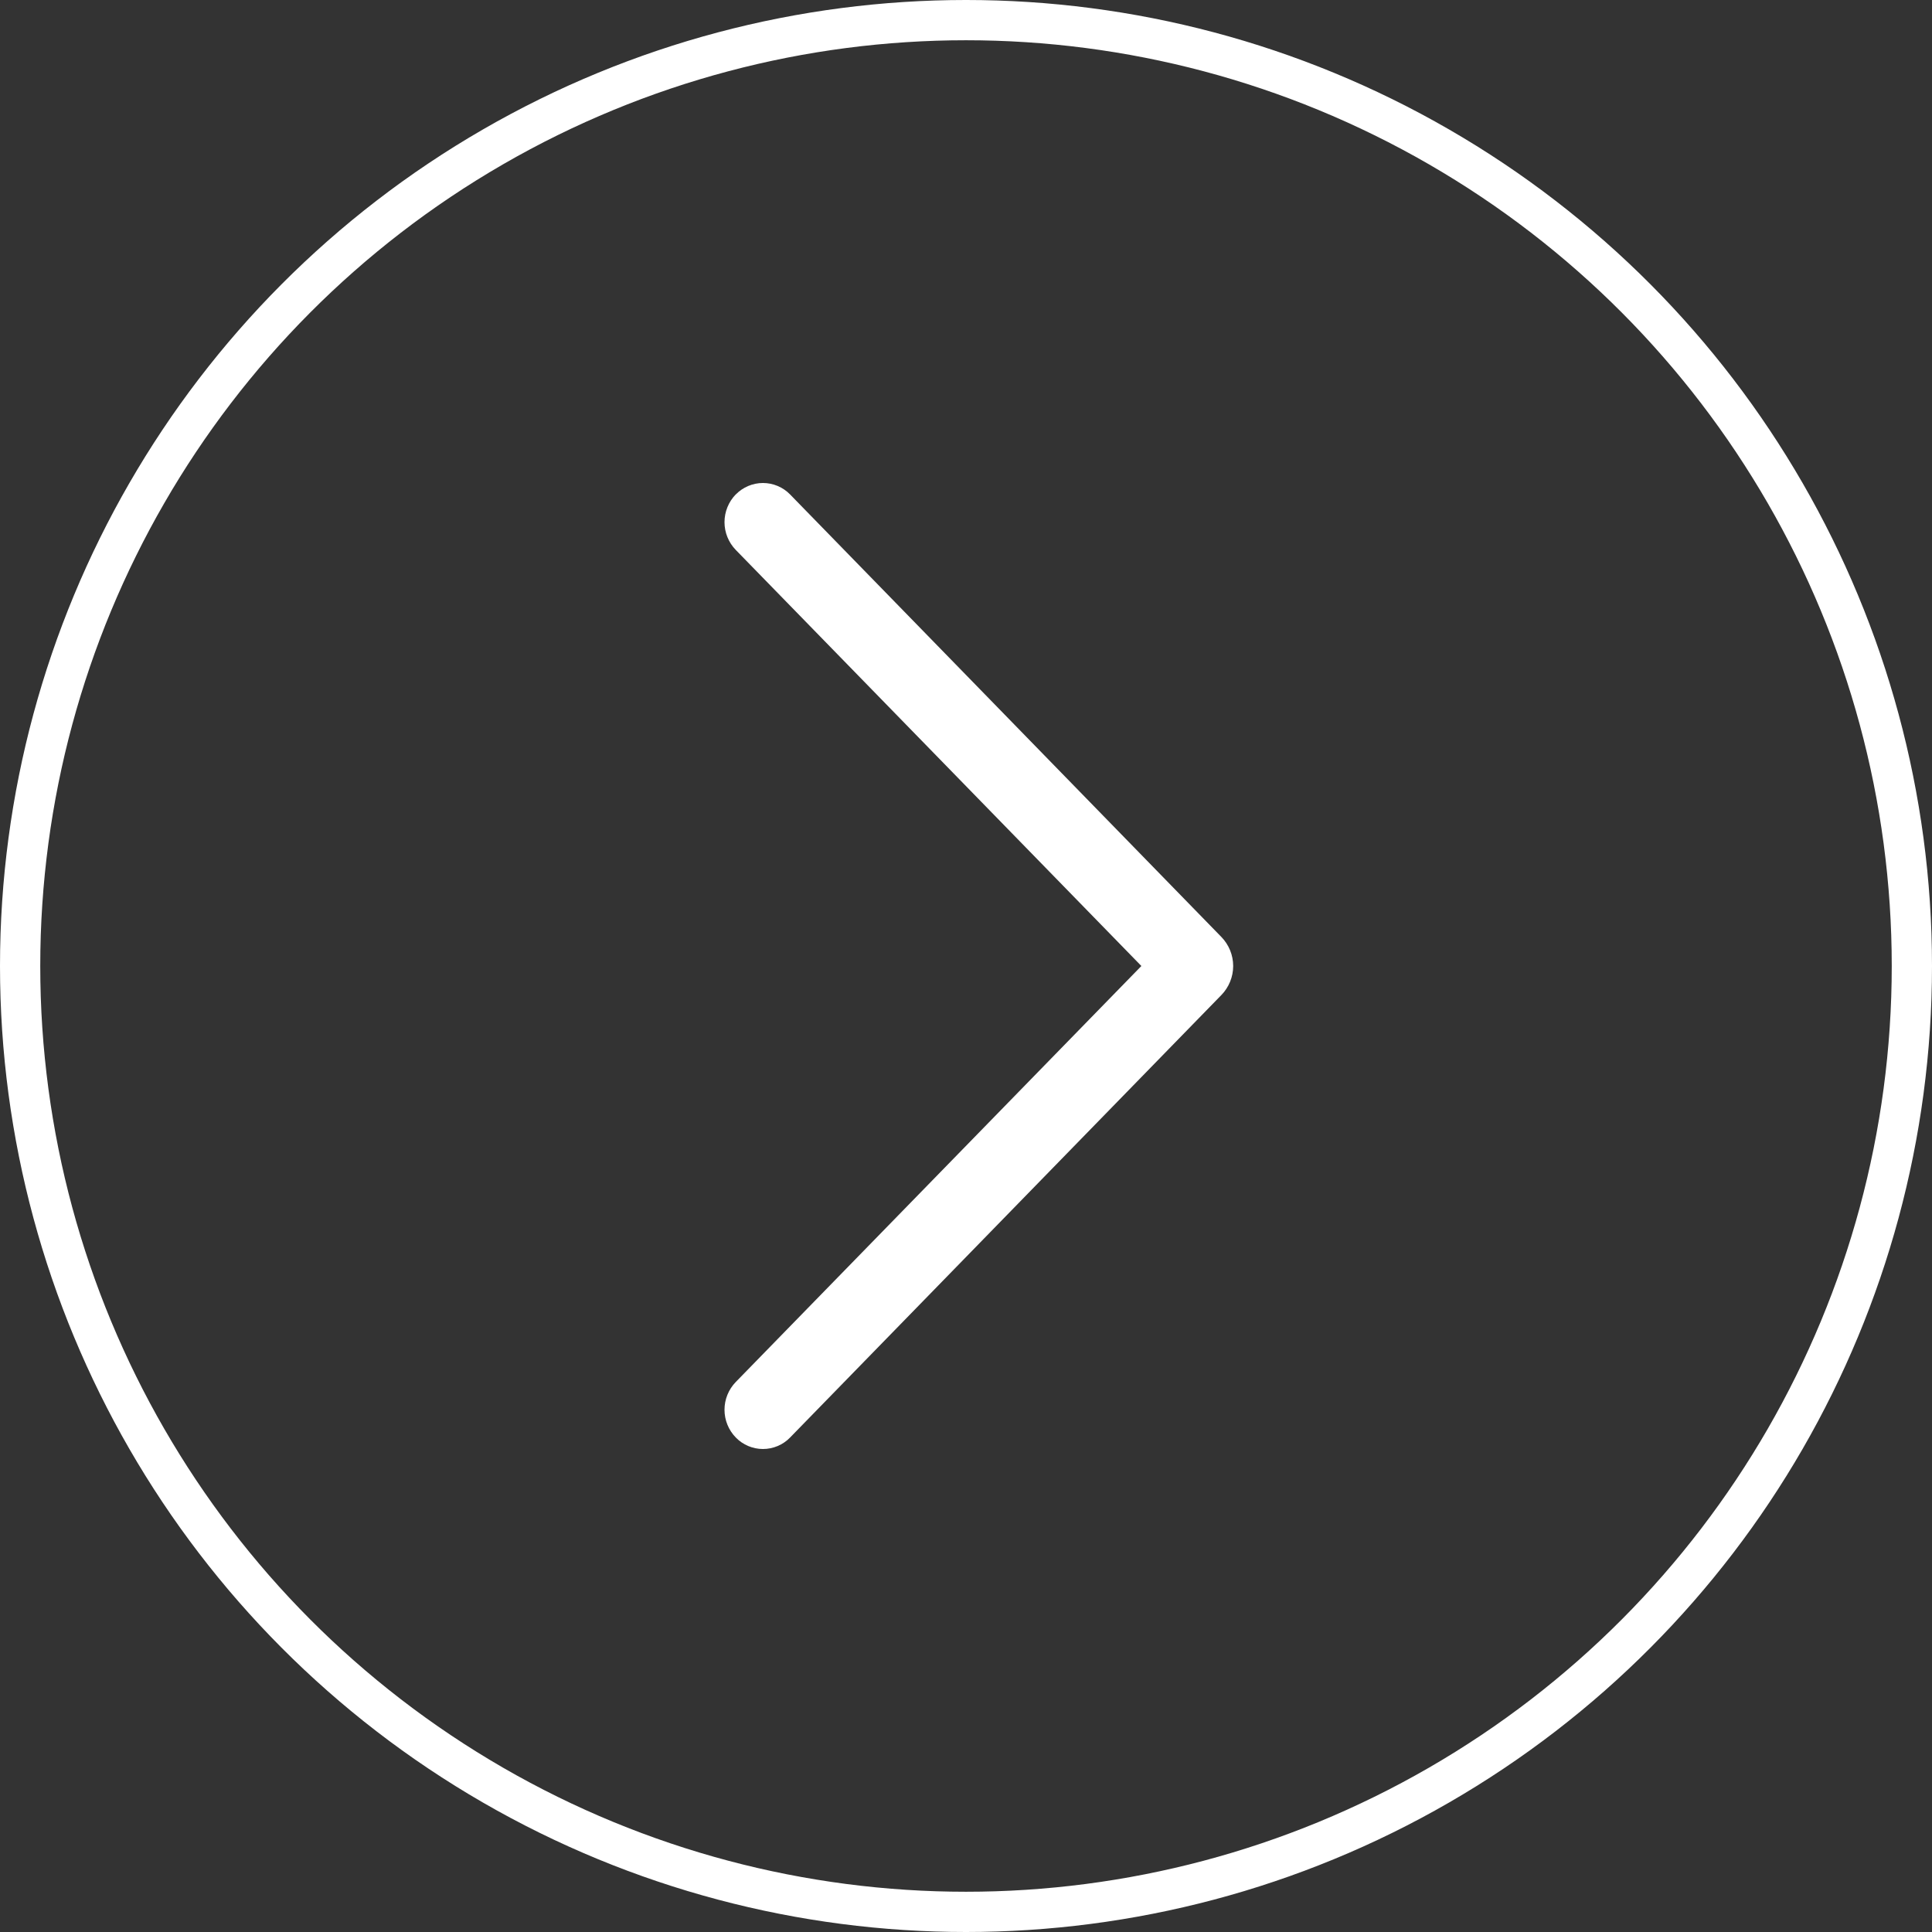
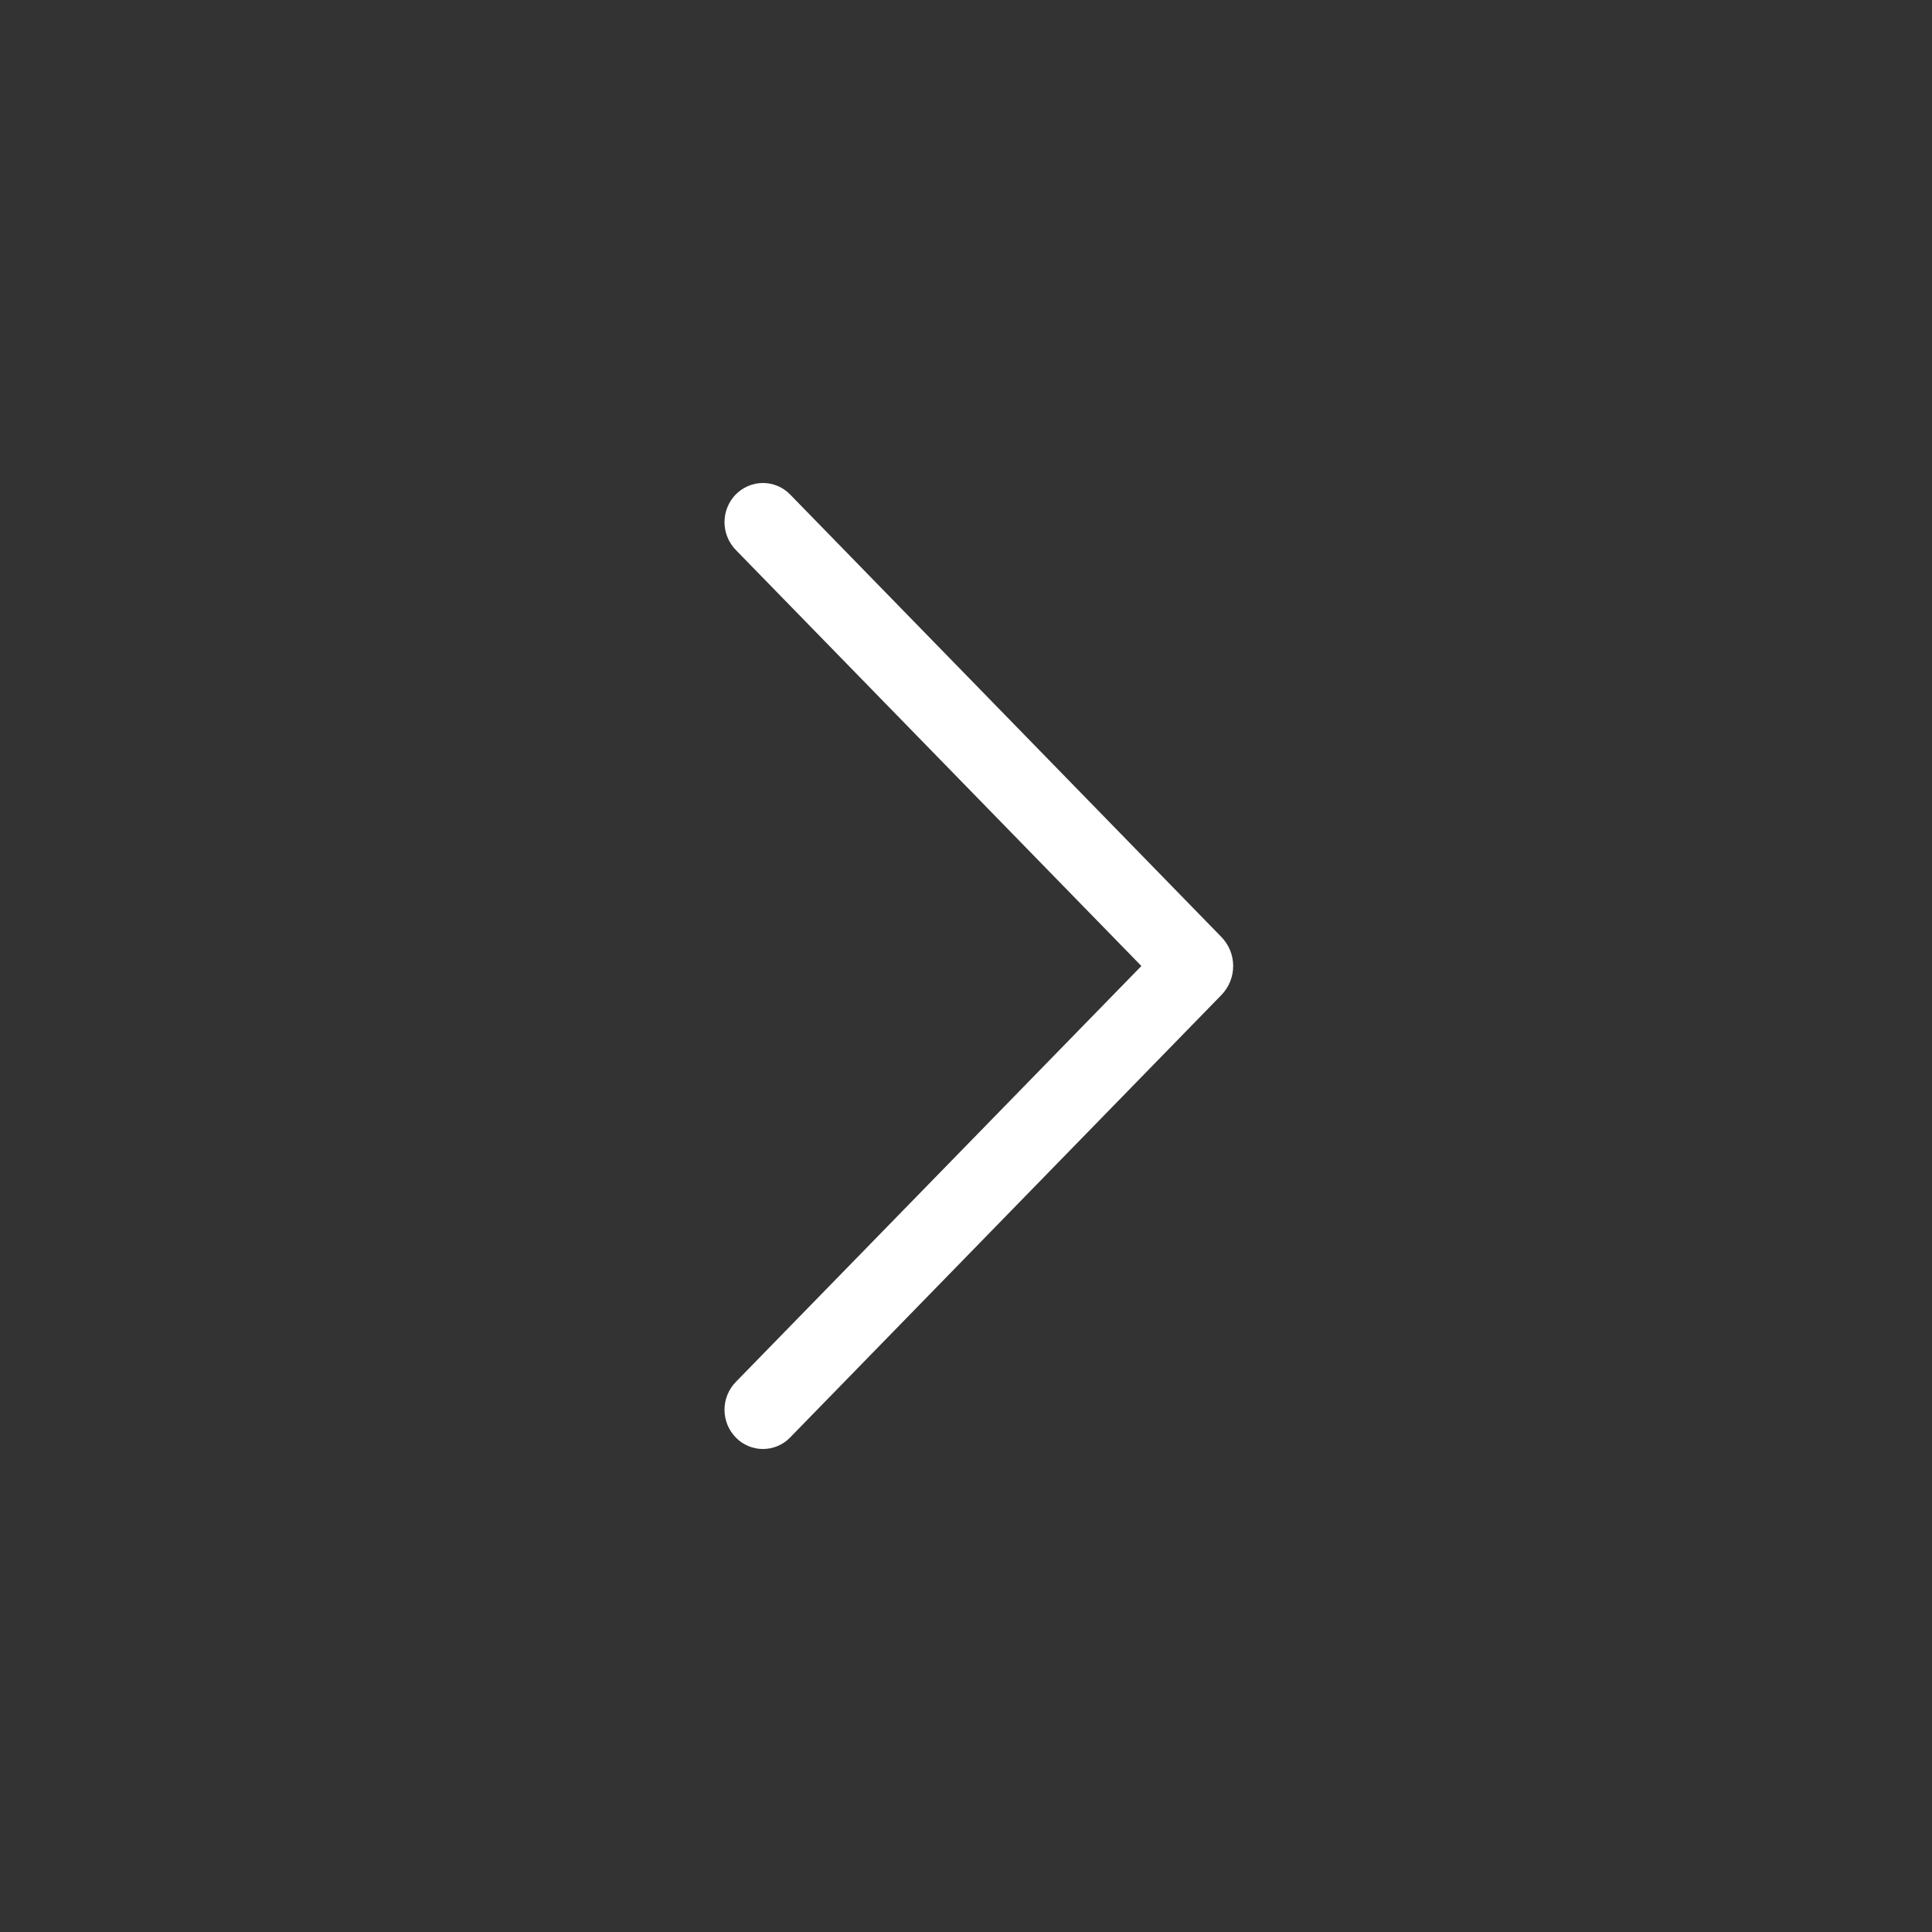
<svg xmlns="http://www.w3.org/2000/svg" width="48" height="48" viewBox="0 0 48 48" fill="none">
  <rect x="0" y="0" width="48" height="48" fill="#333333" stroke="none" />
  <path d="M18.281 12.282C18.101 12.467 18 12.715 18 12.973C18 13.231 18.101 13.479 18.281 13.664L28.357 24L18.281 34.334C18.101 34.519 18 34.767 18 35.025C18 35.283 18.101 35.531 18.281 35.715C18.369 35.806 18.474 35.877 18.59 35.926C18.705 35.975 18.83 36 18.955 36C19.081 36 19.205 35.975 19.321 35.926C19.437 35.877 19.542 35.806 19.629 35.715L30.344 24.722C30.532 24.529 30.638 24.27 30.638 24C30.638 23.73 30.532 23.471 30.344 23.278L19.629 12.284C19.542 12.194 19.437 12.123 19.321 12.074C19.205 12.025 19.081 12 18.955 12C18.83 12 18.705 12.025 18.59 12.074C18.474 12.123 18.369 12.194 18.281 12.284V12.282Z" fill="white" />
-   <circle cx="24" cy="24" r="23.5" stroke="white" />
</svg>